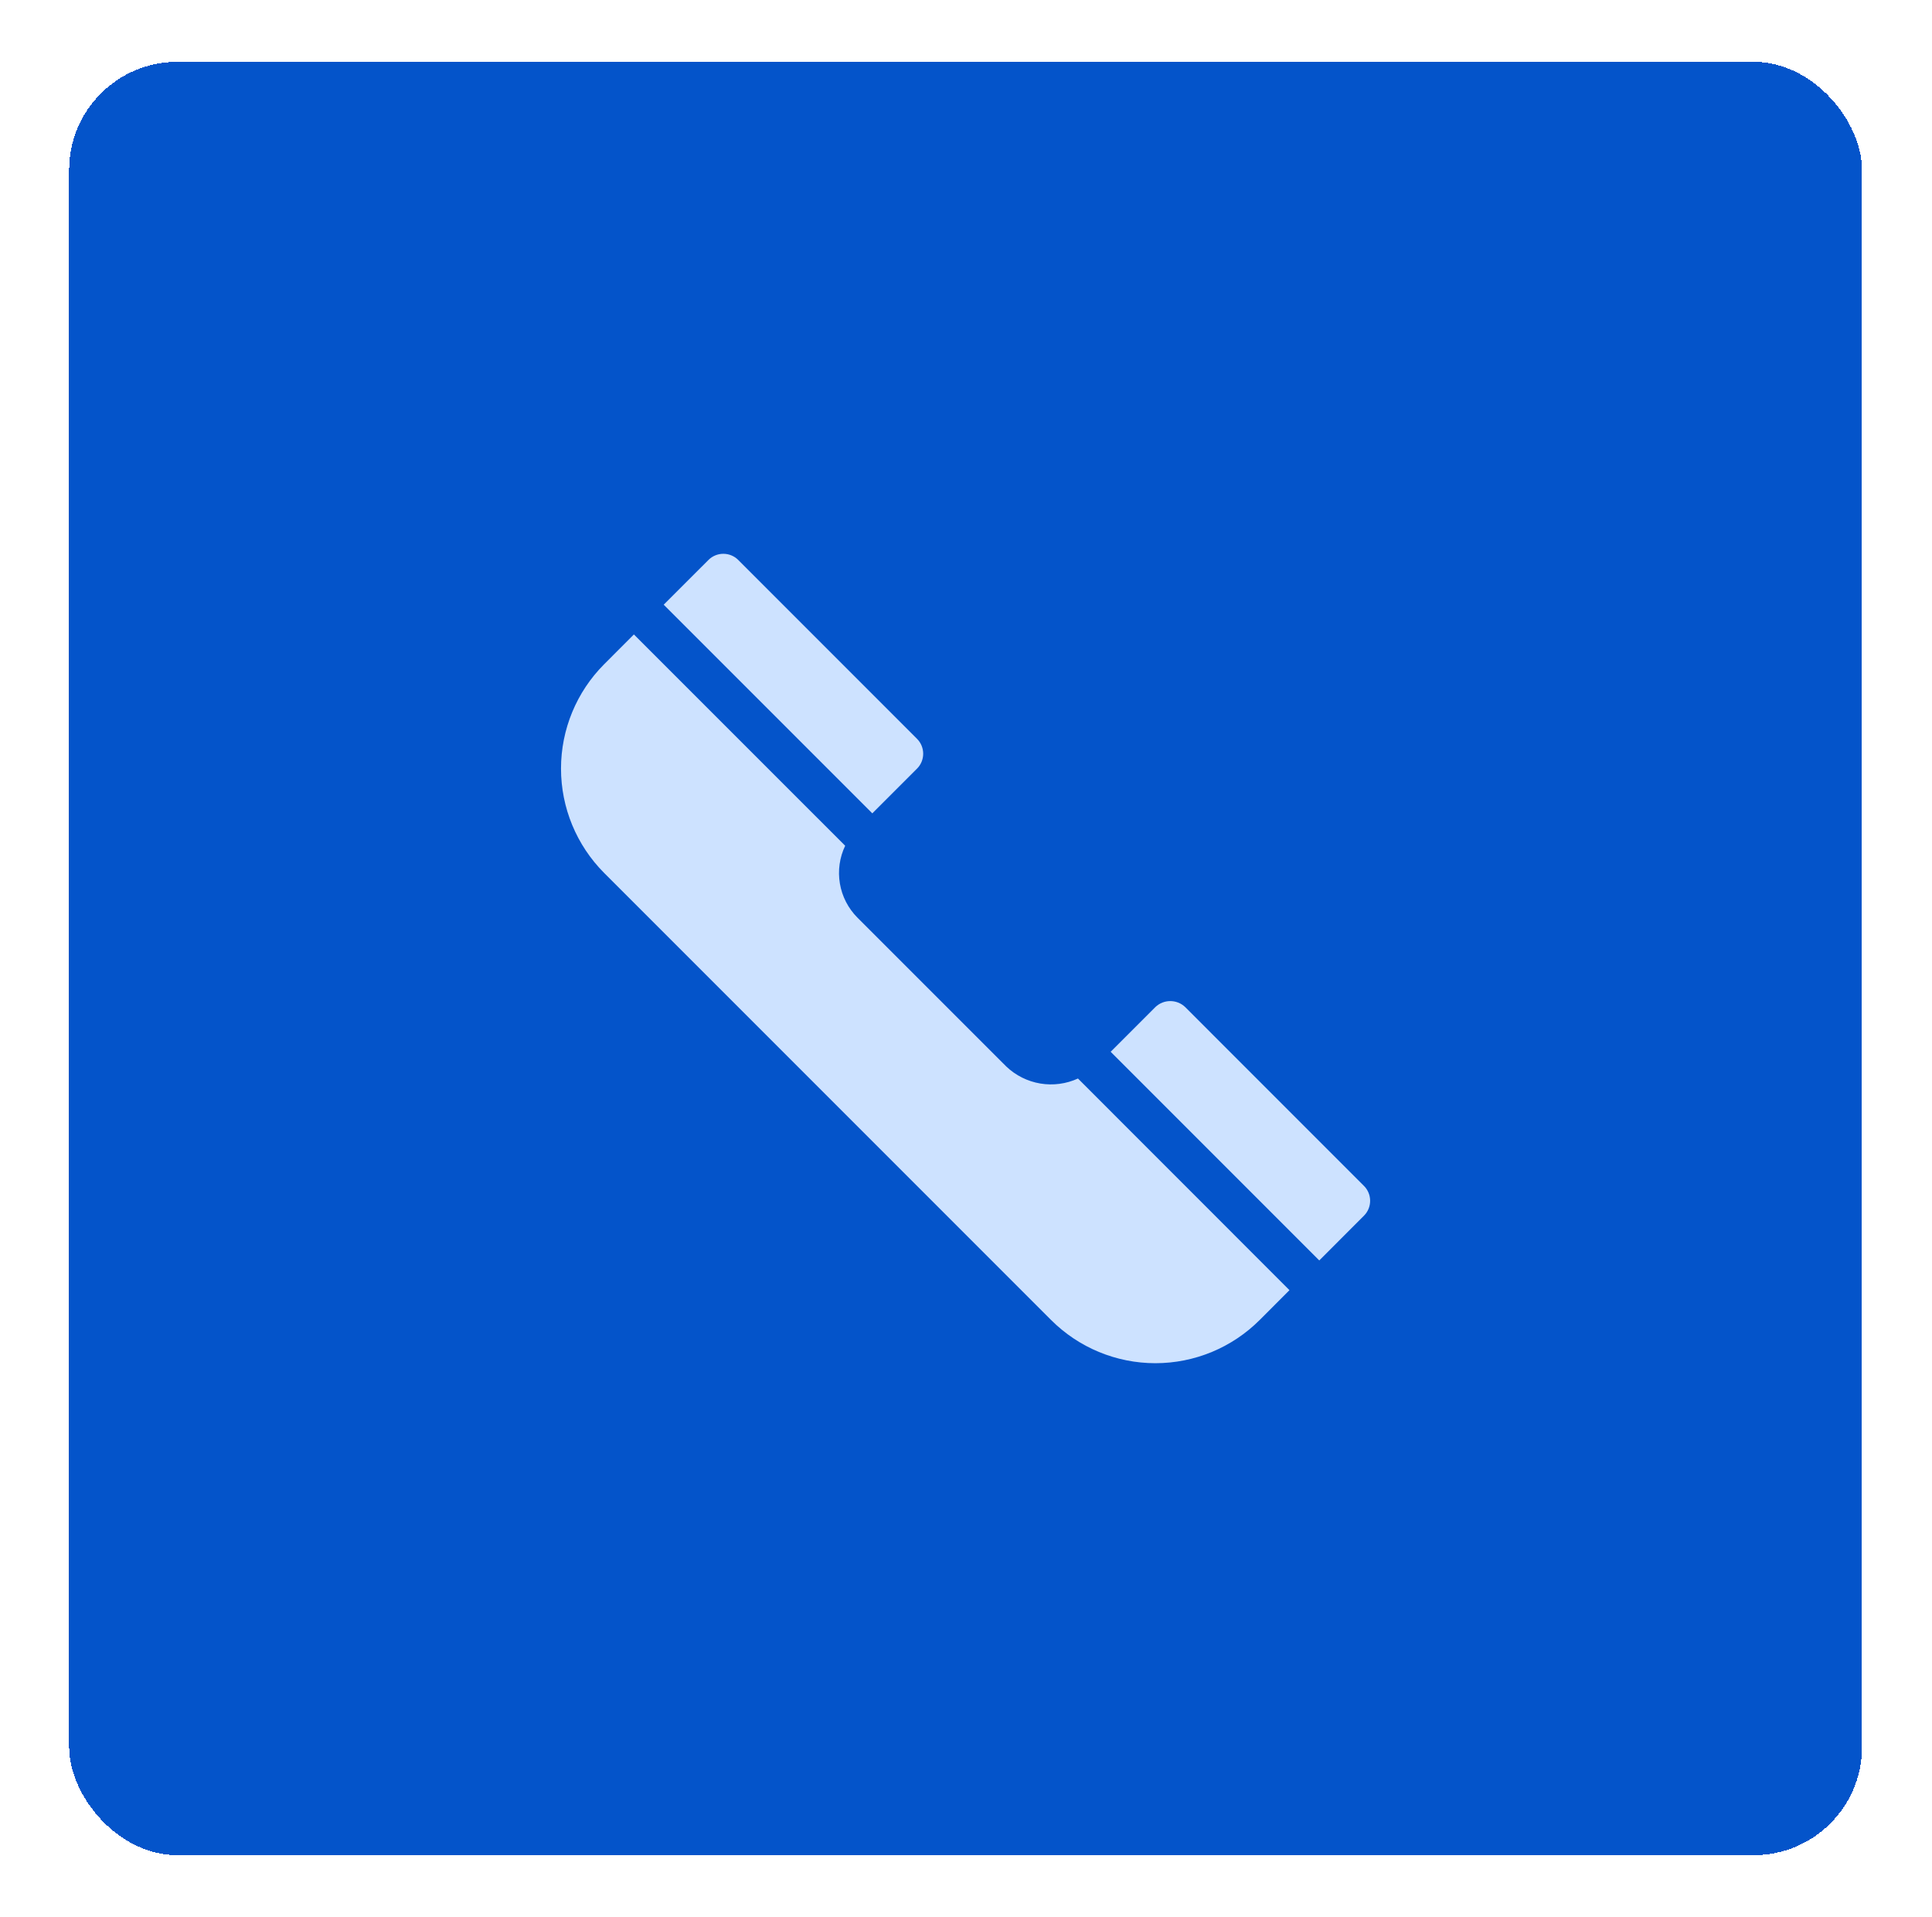
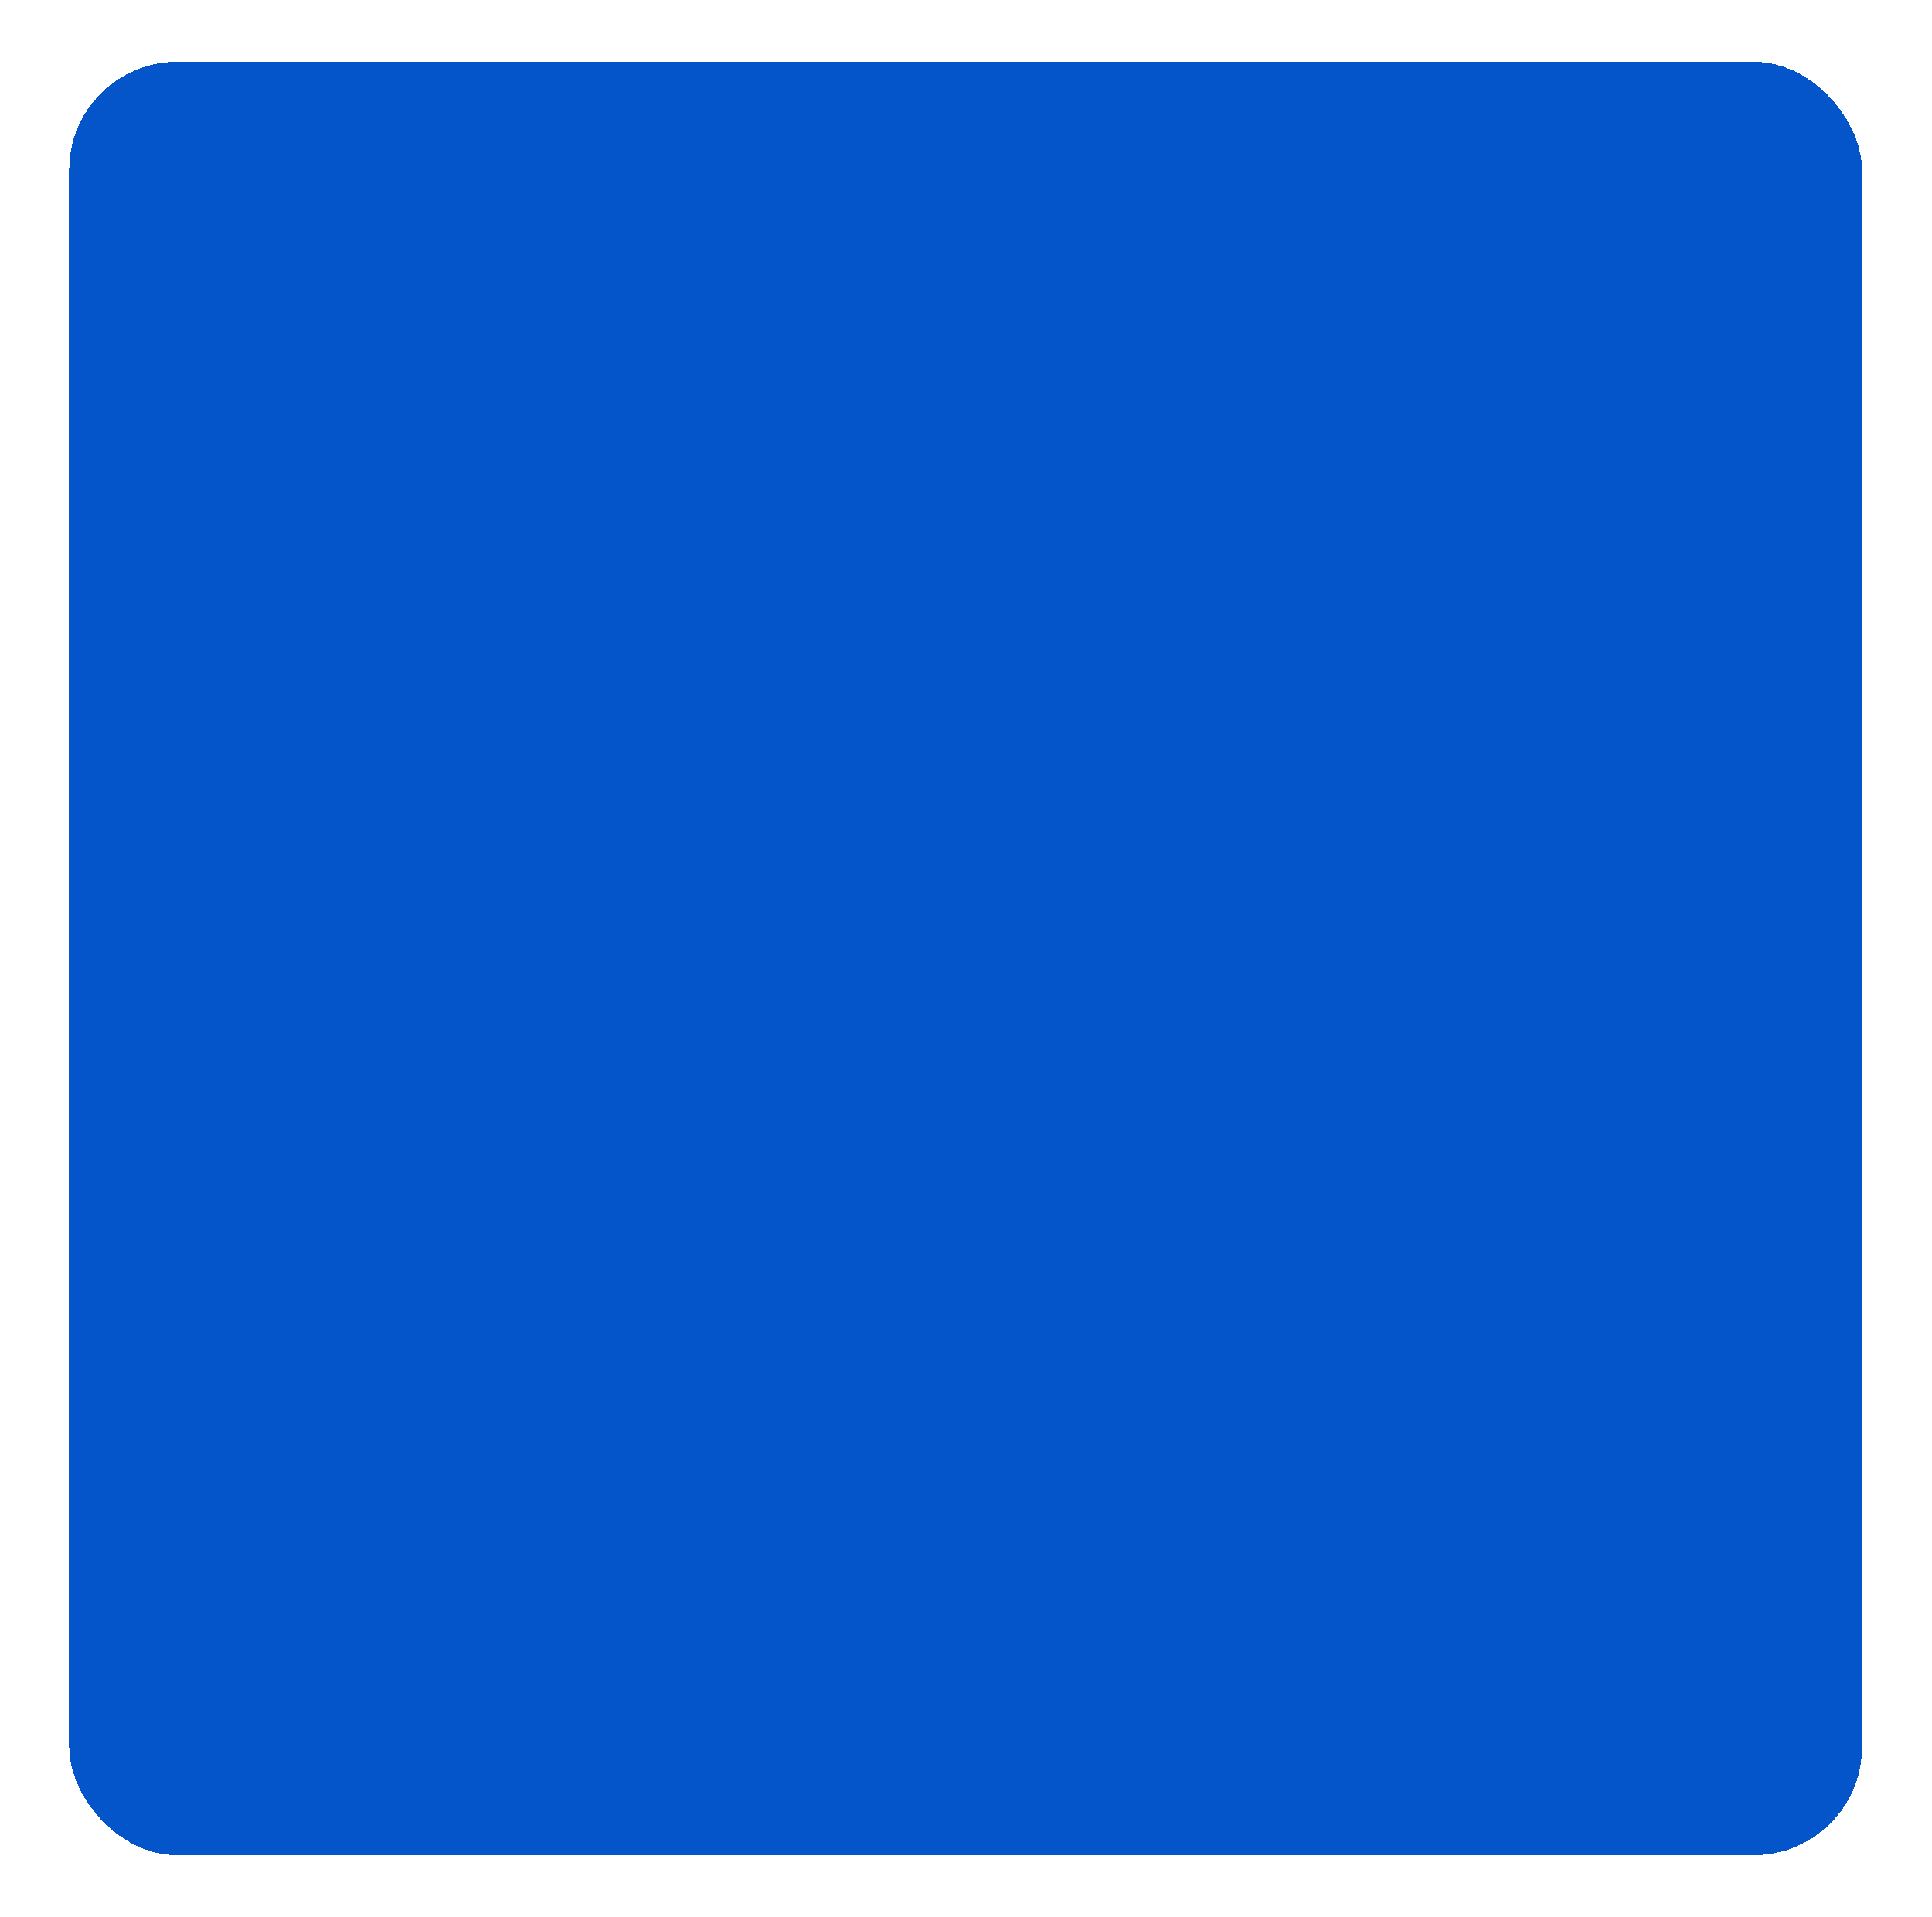
<svg xmlns="http://www.w3.org/2000/svg" width="125" height="124" viewBox="0 0 125 124" fill="none">
  <g filter="url(#filter0_d_173_4928)">
    <rect x="4.472" width="116" height="116" rx="7" fill="#0454CA" shape-rendering="crispEdges" />
-     <path d="M42.941 35.114L56.438 48.611L59.331 45.719C59.587 45.464 59.73 45.117 59.73 44.755C59.73 44.392 59.587 44.045 59.331 43.79L47.765 32.222C47.509 31.965 47.162 31.822 46.8 31.822C46.438 31.822 46.091 31.965 45.835 32.222L42.941 35.114Z" fill="#CDE2FF" />
-     <path d="M88.248 74.637C88.78 74.105 88.78 73.242 88.248 72.709L76.681 61.141C76.141 60.626 75.293 60.626 74.753 61.141L71.86 64.034L85.357 77.531L88.248 74.637Z" fill="#CDE2FF" />
-     <path d="M39.086 38.968C37.3 40.759 36.297 43.186 36.297 45.716C36.297 48.245 37.3 50.672 39.086 52.464L68.005 81.383C69.795 83.173 72.222 84.178 74.753 84.178C77.284 84.178 79.711 83.173 81.501 81.383L83.429 79.454L69.744 65.763C68.983 66.112 68.134 66.225 67.308 66.087C66.482 65.948 65.716 65.566 65.109 64.989L55.469 55.35C54.876 54.751 54.481 53.983 54.341 53.153C54.2 52.321 54.319 51.467 54.683 50.706L41.013 37.039L39.086 38.968Z" fill="#CDE2FF" />
  </g>
  <defs>
    <filter id="filter0_d_173_4928" x="0.472" y="0" width="124" height="124" filterUnits="userSpaceOnUse" color-interpolation-filters="sRGB">
      <feFlood flood-opacity="0" result="BackgroundImageFix" />
      <feColorMatrix in="SourceAlpha" type="matrix" values="0 0 0 0 0 0 0 0 0 0 0 0 0 0 0 0 0 0 127 0" result="hardAlpha" />
      <feOffset dy="4" />
      <feGaussianBlur stdDeviation="2" />
      <feComposite in2="hardAlpha" operator="out" />
      <feColorMatrix type="matrix" values="0 0 0 0 0 0 0 0 0 0 0 0 0 0 0 0 0 0 0.25 0" />
      <feBlend mode="normal" in2="BackgroundImageFix" result="effect1_dropShadow_173_4928" />
      <feBlend mode="normal" in="SourceGraphic" in2="effect1_dropShadow_173_4928" result="shape" />
    </filter>
  </defs>
</svg>